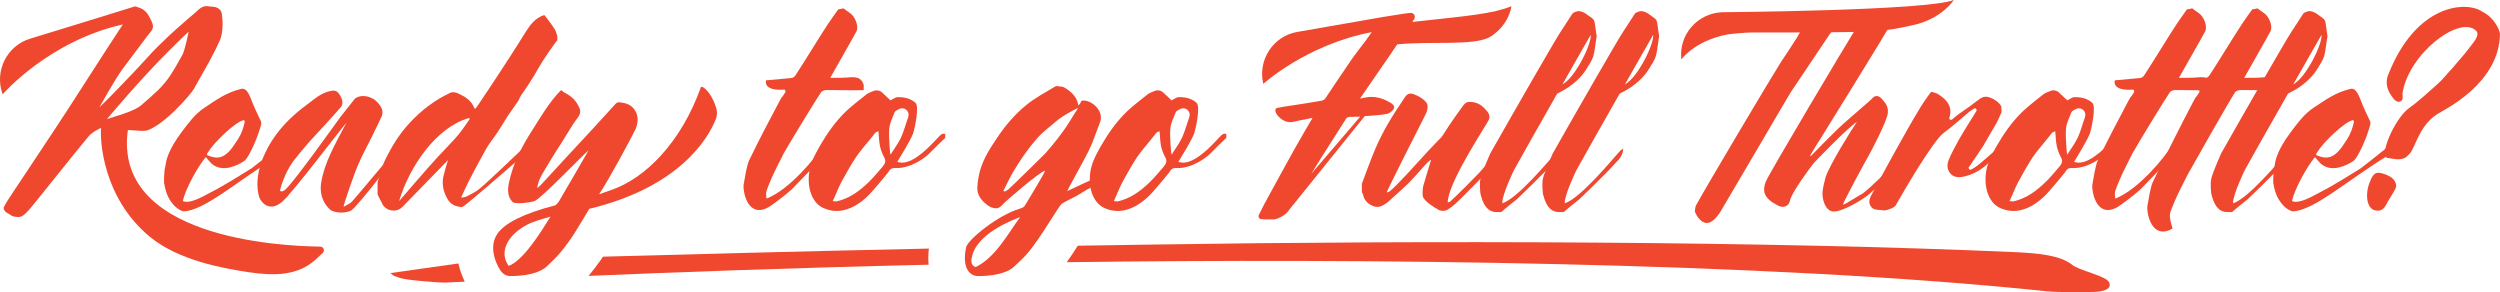
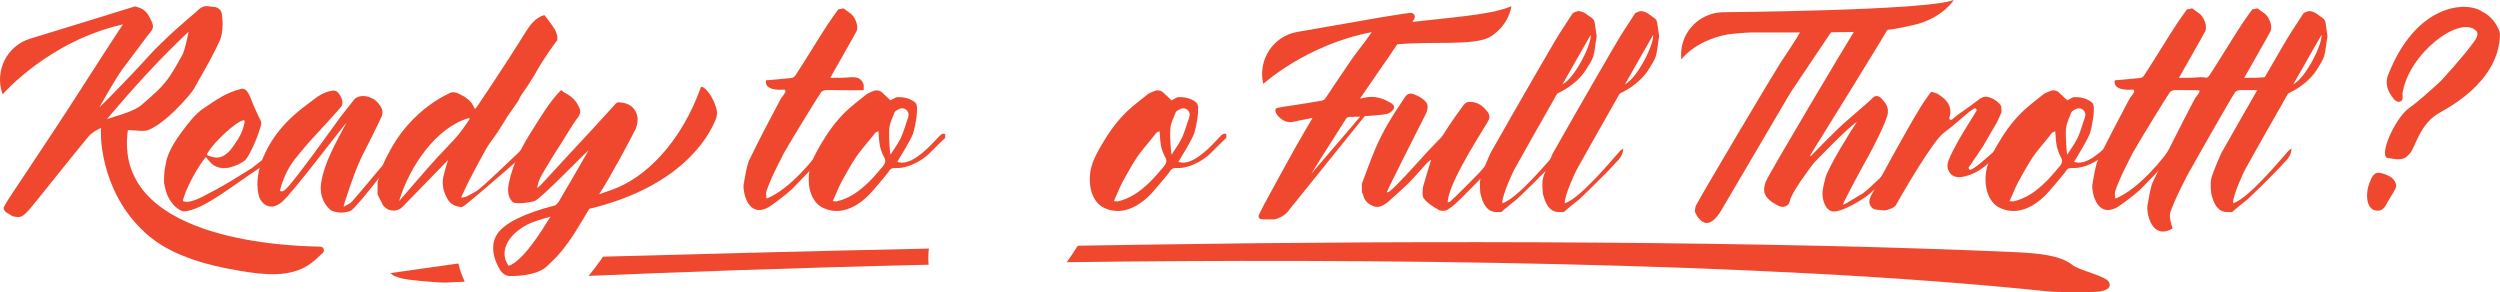
<svg xmlns="http://www.w3.org/2000/svg" id="Layer_1" viewBox="0 0 853.55 99.71">
  <defs>
    <style>.cls-1{fill:#ef482e;stroke-width:0px;}</style>
  </defs>
  <path class="cls-1" d="m205.86,87.63c-.29.44-.54.82-.75,1.12-1.29,1.81-2.65,3.65-4.17,5.45,28.77-1.23,69.01-2.74,116.11-3.82-.16-1.66-.15-3.49.09-5.51-46.41.99-87.89,2.12-111.28,2.76Z" />
  <path class="cls-1" d="m720.11,96.46c-.7-2.2-10.5-4.16-12.6-6.04-4.2-3.3-11.43-3.92-19.13-4.32-84.7-3.77-200.21-4.08-295.88-2.59-8.14.11-16.34.24-24.53.38-1.45,2.26-2.48,3.84-3.29,4.96l-.47.67c99.81-1.32,237.82-.19,334.68,9.93,4.9.47,9.8.16,14.7.24,4.9.08,7.47-1.1,6.53-3.22Z" />
  <path class="cls-1" d="m156.5,89.95c-7.82,1.13-15.62,2.21-23.24,3.29.23.24.7.39.93.78.47.16.93.39,1.4.55,1.4.55,3.27.86,5.6,1.1,1.87.24,4.9.47,7,.63,1.87.16,3.97.24,6.07.08.79-.03,2.28-.1,4.42-.21-.88-1.8-1.66-3.92-2.18-6.22Z" />
  <path class="cls-1" d="m110.23,86.32l-2.48,2.3c-6.14,5.63-14.34,5.55-22.62,4.35-9.05-1.37-24.15-4.01-34.05-12.2-16.04-13.31-16.98-33.03-16.56-37.04h-.09c-.09,0-2.9,1.28-4.18,2.82-4.27,5.04-19.37,24.15-20.57,25.35-1.28,1.37-2.13,2.22-3.67,2.22-.09,0-.26,0-.34-.09-1.19,0-1.62-.34-2.39-.85-.34-.17-.68-.43-1.02-.6-.6-.34-.94-.94-1.02-1.62,0-.09.09-.17.09-.26.17-.26.34-.6.43-.85.34-.94,15.53-23.21,25.6-39,5.89-9.22,11.18-17.32,14.59-22.53C16.43,14.12.9,32.21.9,32.21c-2.9-7.94,1.45-16.64,9.47-19.03,0,0,35.67-10.92,35.76-11.01.85.26,1.71.51,2.48.94,1.54.85,2.3,2.39,3.07,4.01.09.17.09.34.17.43.6,1.28.51,2.22-.43,3.33-.77.85-5.46,7.25-9.73,12.89-2.22,2.99-7.77,12.89-7.77,12.89,2.82-2.65,9.3-9.39,12.03-12.29,1.02-1.11,1.96-2.13,2.99-3.24,1.96-2.13,4.01-4.44,6.23-6.49,2.99-2.99,6.32-5.89,9.47-8.62.51-.43,1.02-.85,1.54-1.28.26-.26.51-.51.77-.68,1.02-1.02,2.05-1.96,3.58-1.96h.26c.6.09,1.28.17,1.62.17,2.22.08,3.16,1.28,3.33,2.47.85,5.55-.6,8.88-.6,8.88-1.02,2.3-2.22,4.69-3.76,7.51-1.54,2.73-3.07,5.55-4.61,8.19l-.51.94c-.68,1.19-3.5,4.52-6.74,7.68-3.93,3.76-7.34,6.06-9.56,6.66-.17,0-.68.09-1.45.09-.51,0-4.61-.34-4.86-.26-5.04,36.61,51.38,39.6,65.71,39.77,1.11,0,1.62,1.37.85,2.13ZM64.4,10.88l-.43.34c-9.81,9.22-18.69,19.12-25.94,27.65l-1.54,1.79,2.22-.68.17-.09c3.33-.94,7.68-2.47,9.39-4.01,2.05-1.79,3.93-3.41,5.72-5.12,1.62-1.62,2.9-3.16,3.93-4.69,1.37-2.05,2.73-4.35,4.35-7.34.85-1.45,2.13-7.85,2.13-7.85Z" />
  <path class="cls-1" d="m58.25,68.65c-1.28-1.88-1.88-4.01-2.22-6.23-.09-.94.09-4.1.17-4.52.34-1.19.43-2.56.77-3.67,1.11-3.5,2.99-6.32,5.04-9.13,2.3-3.07,4.61-6.23,7.85-8.36,3.67-2.39,7.17-5.12,12.54-6.4,2.22-.51,3.16,3.33,4.18,5.63.77,1.88,1.71,3.67,2.56,5.55,0,.26,0,.51.09.77-.17.6-1.45,5.63-4.35,10.75-.43.68-.94,1.54-1.54,1.96-2.22,1.45-6.91,3.84-10.58,1.28-.94-.68-1.71-1.79-2.48-2.65-2.47,2.82-7,10.84-7.85,15.02,2.65,1.19,7.77-2.13,10.5-3.5,2.47-1.19,10.58-6.15,12.97-7.68.51-.34,7.6-5.97,8.11-6.4,1.62-1.54,3.16-3.16,4.69-4.69.17.08.26.17.34.26-.09.26-.17.51-.17.77.09,2.9-1.54,4.44-3.58,5.63-13.91,8.45-25.69,19.12-32.77,19.12-1.79-.6-3.16-1.88-4.27-3.5Zm25.01-27.65c-3.07.6-10.33,7.94-11.78,10.33-1.11,1.62-1.28,1.54.6,2.13,1.88.6,3.5.43,5.12-.85,1.79-1.37,2.9-3.41,4.18-5.29,1.11-1.79,1.79-3.75,2.22-5.89-.08-.17-.26-.26-.34-.43Z" />
  <path class="cls-1" d="m105.28,35.37c1.96-1.54,3.93-3.16,6.23-3.93,1.19-.34,2.47-.85,3.5-.17.68.43,2.9,3.33,1.37,5.29-1.19,1.45-8.53,9.47-11.01,12.12-1.28,1.45-4.78,5.72-5.21,6.32-2.13,2.99-3.58,6.31-4.52,9.81-.09.43.34.68.77.51.34-.17.77-.34,1.02-.6,2.82-2.39,17.58-23.13,18.78-24.75,1.54-2.05,3.24-4.01,4.78-6.06.77-1.02,3.5-1.79,6.23-.26,1.02.51,1.88,1.45,2.56,2.39.77,1.11,1.11,2.39.51,3.75-1.19,2.48-2.3,4.86-3.5,7.25-1.45,2.99-3.16,5.97-4.44,9.05-1.28,2.82-5.12,13.91-5.04,14.51,1.02-.6,2.05-1.02,2.73-1.62.94-.94,17.75-21.08,19.2-22.7-.17,2.65-17.32,24.49-19.37,25.6-2.73,1.37-6.23.43-7-.17-2.56-2.22-3.58-5.21-3.33-8.53.26-2.13.85-4.27,1.54-6.32,1.54-4.78,6.83-14.25,7.17-14.85-.43.09-18.95,24.66-22.02,26.97-.85.68-1.96,1.37-3.07,1.54-2.13.17-3.58-1.02-4.52-2.9-.26-.6-2.39-6.49,1.96-15.53,4.61-9.73,12.8-15.28,14.68-16.73Z" />
  <path class="cls-1" d="m190.28,12.33v1.45c-.85.85-5.12,7.08-6.4,9.39-.85,1.45-1.62,2.9-2.56,4.27-1.11,1.88-2.39,3.58-3.58,5.38-.34.6-.6,1.37-1.02,1.96-1.02,1.54-2.13,2.99-3.16,4.52-1.28,1.96-2.48,4.01-3.76,5.97-1.19,1.79-2.56,3.41-3.67,5.29-2.13,3.75-4.18,7.6-6.15,11.44-.85,1.71-1.62,3.41-2.56,5.46.94-.17,1.37-.09,1.79-.34,1.62-.85,3.33-1.62,4.69-2.82,2.73-2.22,12.46-11.61,15.02-14,1.02-.94,2.22-1.79,3.24-2.73.68.85.6,1.54.17,2.3-10.5,9.13-23.98,20.91-24.58,20.82-2.05-.08-3.93-.85-4.95-2.73-1.54-2.65-2.13-5.55-1.19-8.62.43-1.62.85-3.16,1.37-4.78-.08.08-.17.17-.26.34l-15.28,15.7c-1.96,2.05-5.46,1.62-6.91-.94v-.09c-.51-1.02-1.11-2.05-1.62-3.16v-4.1c.17-.68.34-1.28.6-1.88.6-1.88,1.02-3.93,1.88-5.63,2.3-4.69,4.95-9.13,8.53-12.89,3.93-4.27,8.53-7.77,13.83-10.24.68-.34,1.88-.17,2.56.17,2.39,1.11,4.61,2.39,5.63,5.04,0,.09.09.09.34.26.43-.51.77-1.02,1.19-1.62,3.5-5.21,7-10.5,10.41-15.79,1.96-2.99,3.75-5.89,5.63-8.88,1.62-2.56,3.33-4.78,6.32-5.72.09,0,2.56,3.24,3.58,4.86.43.68.6,1.54.85,2.3Zm-29.87,28.25c-.09-.08-.26-.17-.34-.26-11.01,3.07-20.23,16.39-23.81,28.33.6-.68,10.58-12.29,13.4-15.28,2.22-2.39,4.61-4.78,6.74-7.25,1.45-1.79,2.73-3.67,4.01-5.55Z" />
  <path class="cls-1" d="m244.3,40.92c-2.56,6.23-12.03,22.87-43.1,30.38-2.39,4.01-5.29,8.79-6.31,10.24-1.28,1.79-2.65,3.67-4.1,5.29-1.28,1.54-2.82,2.82-4.18,4.18-1.11,1.02-4.27,3.24-12.37,3.24-1.37,0-2.56-.68-3.41-1.96,0,0-4.78-6.91-1.02-12.46,2.39-3.58,9.05-7,19.8-9.73.68-.51,1.19-1.28,1.19-1.28.17-.26,9.9-16.98,10.16-17.5-2.56,2.22-15.45,15.7-18.26,17.24-.94.51-6.91,1.37-7.77.34-1.79-1.96-1.62-4.44-1.11-6.74,1.37-6.57,4.52-12.46,8.11-18.01,2.9-4.61,5.72-9.39,9.56-13.31h.26c.26.26.43.51.68.6,2.05,1.02,3.84,2.39,4.95,4.52.85,1.45,1.02,2.48.09,3.93-.77,1.02-1.54,2.05-2.22,3.16-1.19,1.96-2.39,3.84-3.58,5.8-1.28,1.88-6.23,9.81-7.25,11.95-.85,1.79-1.02,3.33-.94,3.41.51-.51,1.11-.94,1.62-1.54.85-.94,17.07-18.52,17.75-19.2.94-.94,5.63-6.23,7.25-7.94.26-.34.85-.68,1.28-.6,2.05.17,4.01.68,5.29,2.56,1.45,2.13,1.19,4.44.34,6.57-.94,2.05-8.88,16.9-12.46,22.27,1.71-.6,3.33-1.19,4.61-1.62,11.01-3.93,23.3-15.79,30.13-34.91.26-.85,3.41,1.45,5.04,6.49.6,1.45.6,3.16,0,4.61Zm-56.33,33.03c-3.58,1.02-6.4,1.88-7.94,2.73-6.32,3.33-9.9,8.96-6.4,14.08l.68-.26c4.86-2.39,10.33-11.18,13.65-16.56Z" />
  <path class="cls-1" d="m281.85,30.76c-.51.08-1.28.34-1.54.77-1.28,1.79-11.18,18.01-12.72,20.82-.77,1.45-3.84,7.6-4.44,9.13-1.54,3.84-1.79,3.84-1.45,6.32,7.94-3.07,16.81-14.08,19.03-17.67.77-1.28,1.79-2.3,2.73-3.33.34-.34,1.02-.26,1.54-.43.09.68-4.18,7.17-5.63,8.88-.51.6-6.83,7.08-8.71,9.05-.09.08-.26.26-.34.34-1.88,1.79-7.17,5.72-7.85,6.06-6.06,3.5-8.45-2.82-8.62-6.91,0-.34,0-.68.09-1.02.26-1.45.94-6.06,1.79-7.94,3.24-6.74,6.74-13.4,10.24-19.97,1.62-3.07.26-.34,2.13-3.33.26-.43-.08-1.02-.51-.94-1.45.17-6.74.26-6.06-3.16,1.62-.17,6.83-.6,8.45-.77.77-.09,1.28-.34,1.71-1.11,2.56-3.84,8.36-13.4,10.92-17.24,1.11-1.71,2.39-3.41,3.58-5.12.68-.08,1.11-.17,1.79-.34.77.51,1.45,1.11,2.13,1.54,1.88,1.19,3.16,4.61,2.3,6.32-1.79,3.33-7,12.37-8.96,15.87,1.79,0,4.86,0,6.49-.17,2.22-.17,4.1-.09,4.95,2.56v1.79c-2.56.17-12.03-.09-13.06,0Z" />
  <path class="cls-1" d="m304.04,34.26c.77-.34,1.62-1.11,2.56-1.11,2.13,0,4.27.43,5.97,1.96,1.37,1.19-.26,8.71-.77,10.33-.77,2.22-4.61,8.45-5.46,9.81,3.33,1.19,7-1.79,8.7-3.16,2.05-1.71,3.93-3.75,5.8-5.72.6-.6,1.11-.94,1.88-.6v1.45h-.17c-1.62,1.62-3.33,3.16-4.95,4.86-1.45,1.62-6.66,5.55-11.95,5.29-1.19-.08-1.88.43-2.39,1.45-.17.26-3.33,4.1-4.78,5.72-.77.85-8.28,10.58-17.32,6.49-3.41-1.45-5.55-5.89-4.95-11.69.34-3.41,1.96-6.4,3.58-9.3,2.56-4.44,5.46-8.62,9.22-12.2,2.13-1.96,4.52-3.76,6.83-5.63.43-.34,1.54-.85,2.48-1.19.94-.34,2.13-.17,2.9.6.94.85,1.88,1.79,2.82,2.65Zm-5.21,11.09c-.68.85-1.37,1.71-2.05,2.56-1.54,1.88-3.16,3.75-4.52,5.72-1.79,2.73-3.41,5.63-4.95,8.45-1.11,2.05-1.88,4.27-2.99,6.57.85.08,1.19.17,1.45.08,4.35-1.02,7.77-3.58,10.84-6.57,1.71-1.62,3.16-3.5,4.69-5.21.85-1.02,1.37-1.96.51-3.33-.6-1.19-1.11-2.48-1.37-3.75-.34-1.62-.34-3.24-.51-5.04-.43.17-.85.26-1.11.51Zm8.79,1.62c1.02-2.22,1.62-4.69,2.48-7v-.17c.6-1.88-1.45-3.5-3.16-2.56q-.09.09-.17.09c-.51.26-1.19.6-1.37,1.11-.68,1.79-1.62,3.58-1.79,5.46-.26,2.65.26,8.79.43,8.88,1.11-1.71,2.73-4.01,3.58-5.8Z" />
-   <path class="cls-1" d="m378.85,60.89c-.17.09-7.17,3.5-7.6,3.76-1.28.77-2.48,1.54-3.67,2.22-1.71.94-3.5,1.71-5.12,2.73-.6.34-6.06,9.39-7.94,11.95-1.28,1.79-2.56,3.67-4.01,5.29-1.37,1.54-2.82,2.82-4.27,4.18-1.02,1.02-4.27,3.24-12.29,3.24-3.07,0-5.55-3.07-4.1-9.81.51-2.56,10.92-11.09,18.43-13.23.85-.26,1.37-.51,1.79-1.28,1.71-2.82,3.41-5.63,5.04-8.45.6-1.02,1.19-2.05,1.71-3.16-1.28-.17-13.65,10.5-14.25,11.27-1.37,1.54-2.22,1.88-4.1,1.19-.68-.26-1.28-.68-1.88-1.19-1.79-1.45-3.07-3.33-2.9-5.72.09-1.88.43-3.84.94-5.72,1.19-4.1,3.41-7.6,5.8-11.09,2.73-4.1,5.89-7.85,9.73-11.01,3.16-2.65,6.83-4.52,10.33-6.66h.51c.77.17,1.71.09,2.3.43,2.39,1.45,4.44,3.16,4.86,6.14.26-.26.68-.51.77-.94.26-.77.77-.77,1.45-.68,2.65.26,5.89,3.16,5.46,6.4-.08.68-.43,1.28-.6,1.88-.68,1.88-1.37,3.67-2.05,5.46-.43,1.19-1.02,2.39-1.54,3.5-1.11,2.39-7.08,12.97-7.25,13.65,2.73-1.28,6.31-2.99,8.79-4.1,1.45-.6,2.9-1.19,4.35-1.71.34-.17.85.26,1.28.43v1.02Zm-30.55,13.23c-2.48.94-15.28,5.72-16.56,14.08-.26,1.28,0,2.56,1.37,2.99,6.83-3.33,11.09-11.52,15.19-17.07Zm12.97-33.28c-2.39,2.13-5.12,4.01-7.17,6.4-2.65,2.99-4.95,6.23-7.08,9.64-1.71,2.56-2.99,5.46-4.44,8.28.17.08.26.17.43.26.43-.26.85-.43,1.19-.68,1.28-1.11,12.03-11.69,12.63-12.29,3.07-3.5,5.97-7.08,8.45-11.09.85-1.45,1.79-2.9,2.82-4.44-1.11.26-5.72,2.99-6.83,3.93Z" />
  <path class="cls-1" d="m400.01,34.26c.77-.34,1.62-1.11,2.56-1.11,2.13,0,4.27.43,5.97,1.96,1.37,1.19-.26,8.71-.77,10.33-.77,2.22-4.61,8.45-5.46,9.81,3.33,1.19,7-1.79,8.7-3.16,2.05-1.71,3.93-3.75,5.8-5.72.6-.6,1.11-.94,1.88-.6v1.45h-.17c-1.62,1.62-3.33,3.16-4.95,4.86-1.45,1.62-6.66,5.55-11.95,5.29-1.19-.08-1.88.43-2.39,1.45-.17.26-3.33,4.1-4.78,5.72-.77.85-8.28,10.58-17.32,6.49-3.41-1.45-5.55-5.89-4.95-11.69.34-3.41,1.96-6.4,3.58-9.3,2.56-4.44,5.46-8.62,9.22-12.2,2.13-1.96,4.52-3.76,6.83-5.63.43-.34,1.54-.85,2.48-1.19.94-.34,2.13-.17,2.9.6.94.85,1.88,1.79,2.82,2.65Zm-5.21,11.09c-.68.85-1.37,1.71-2.05,2.56-1.54,1.88-3.16,3.75-4.52,5.72-1.79,2.73-3.41,5.63-4.95,8.45-1.11,2.05-1.88,4.27-2.99,6.57.85.08,1.19.17,1.45.08,4.35-1.02,7.77-3.58,10.84-6.57,1.71-1.62,3.16-3.5,4.69-5.21.85-1.02,1.37-1.96.51-3.33-.6-1.19-1.11-2.48-1.37-3.75-.34-1.62-.34-3.24-.51-5.04-.43.17-.85.26-1.11.51Zm8.79,1.62c1.02-2.22,1.62-4.69,2.48-7v-.17c.6-1.88-1.45-3.5-3.16-2.56q-.09.09-.17.09c-.51.26-1.19.6-1.37,1.11-.68,1.79-1.62,3.58-1.79,5.46-.26,2.65.26,8.79.43,8.88,1.11-1.71,2.73-4.01,3.58-5.8Z" />
  <path class="cls-1" d="m516.04,2.09s-.6,6.14-7,10.33c-5.21,3.41-20.65,1.54-32,2.73-2.3,3.41-4.27,6.32-4.44,6.49-1.71,2.48-8.28,12.03-8.28,12.03.68-.17,1.45-.26,2.13-.43,2.82-.51,5.46.26,7.77,1.54.68.34,1.28.77,1.62,1.28.77,1.11-1.37,2.65-2.3,2.82-2.05.43-5.04.6-7.6.77l-25.94,32.17v.09c-1.62,2.13-4.35,2.9-4.86,2.99h-3.58c-.34,0-.6-.09-.94-.09-.68,0-1.11-.77-.85-1.37l1.88-3.75c.17-.34,11.09-20.4,13.83-24.92.85-1.45,1.62-2.82,2.65-4.52-1.79.34-3.24.68-4.78.94-1.45.34-2.9.85-4.61.17-1.62-.68-3.33-2.39-3.33-3.76,0-.26.34-.77.68-.77,1.71-.34,3.41-.6,5.21-.85,3.33-.51,6.66-1.02,9.98-1.62.43-.08.85-.34,1.11-.6,2.48-3.67,6.06-9.13,8.62-12.8,1.45-2.13,3.5-4.78,5.21-7l2.13-2.99c-22.36,4.27-37.04,17.67-37.04,17.67-1.96-8.19,3.41-16.39,11.69-17.75l29.36-5.12,6.49-1.02,1.19-.17h-.09l1.54-.17c1.11-.17,1.96,1.02,1.37,2.05v.09c-.26.26-.43.6-.68.94,19.8-2.13,27.57-2.82,33.88-5.38Zm-55.39,37.81c-.26.09-.51.17-.77.26q-.09.08-.17.17c-2.39,3.84-7,10.84-12.03,19.03l16.73-19.54c-2.13.09-3.75.09-3.75.09Z" />
  <path class="cls-1" d="m486.17,40.15c-.94,1.79-12.12,23.9-12.72,25.52.51-.09.68-.09.77-.17,2.48-1.79,10.16-10.5,12.03-12.46,1.88-2.13,3.93-4.18,5.89-6.23.34-.34.51-.77.77-1.11.6-.85,1.11-1.79,1.71-2.65,1.54-2.22,3.07-4.52,4.69-6.66.43-.68,1.19-1.45,1.79-1.54,2.05-.26,4.01.43,5.46,1.88,1.02,1.11,2.48,2.22,1.79,4.1-.34,1.11-12.97,19.8-14,27.4,0,.26-.09.51-.09.85.26-.08.68-.08.85-.26,1.71-1.45,8.96-8.79,10.07-9.98,1.79-2.13,3.75-4.18,5.63-6.23.51-.51,1.11-1.37,1.96-.6.08.51.08.85.08,1.28-.77.85-1.54,1.79-2.3,2.65l-4.61,4.61c-1.11,1.11-7.42,7.6-9.05,9.05-.77.68-1.62,1.28-2.47,1.88-.94.6-2.22.68-3.24.17-1.88-1.02-4.44-2.73-5.29-4.27-.34-.6-.17-3.07,0-3.76.85-2.99,1.79-5.97,2.73-9.05-.17.08-.34.17-.6.34-.94.68-5.21,5.72-6.66,7.17-.34.43-5.38,5.04-7.51,6.91-.34.34-.77.51-1.11.77-1.19.77-2.48,1.19-3.93.6-1.79-.77-2.99-1.88-3.41-3.84-.09-.34-.26-.6-.43-.94v-2.82c.09-.17,3.07-8.53,4.78-12.38,2.47-5.72,5.72-11.01,9.22-16.13.77-1.19,1.37-2.48,3.07-2.3.09,0,3.84,1.19,5.12,3.33.94,1.79-.94,4.69-1.02,4.86Z" />
  <path class="cls-1" d="m545.15,12.41c-.17.34-.6,4.78-1.11,6.66-.51,1.62-1.45,2.9-2.3,4.35-1.37,2.3-4.44,5.89-10.07,8.53-5.97,10.5-12.37,21.76-14.76,26.11,0,0-4.1,8.36-4.01,11.35,5.21-1.62,15.96-14.59,18.69-17.67.34-.43.77-.6,1.28-1.02-.08,2.3-1.37,3.67-2.56,4.86-3.41,3.84-11.95,12.03-12.55,12.55-1.79,1.37-3.5,2.82-5.21,4.27h-1.71c-4.27,0-5.12-5.55-5.38-6.23,0,0-.43-3.41,0-5.21.43-1.96,3.33-8.53,3.33-8.53,8.45-14.94,22.36-39.09,23.98-41.48,1.37-2.05,2.73-4.18,4.1-6.31.26-.43,1.79-.85,1.96-.85,1.96,0,3.24,1.45,4.69,2.39.68.51.85,1.02.94,1.62v-.08l.68,4.69Zm-2.05-.51c-1.79,3.16-5.55,9.64-9.64,16.9,4.44-2.39,9.98-13.83,9.64-16.9Z" />
  <path class="cls-1" d="m566.48,12.41c-.17.34-.6,4.78-1.11,6.66-.51,1.62-1.45,2.9-2.3,4.35-1.37,2.3-4.44,5.89-10.07,8.53-5.97,10.5-12.37,21.76-14.76,26.11,0,0-4.1,8.36-4.01,11.35,5.21-1.62,15.96-14.59,18.69-17.67.34-.43.77-.6,1.28-1.02-.08,2.3-1.37,3.67-2.56,4.86-3.41,3.84-11.95,12.03-12.55,12.55-1.79,1.37-3.5,2.82-5.21,4.27h-1.71c-4.27,0-5.12-5.55-5.38-6.23,0,0-.43-3.41,0-5.21.43-1.96,3.33-8.53,3.33-8.53,8.45-14.94,22.36-39.09,23.98-41.48,1.37-2.05,2.73-4.18,4.1-6.31.26-.43,1.79-.85,1.96-.85,1.96,0,3.24,1.45,4.69,2.39.68.51.85,1.02.94,1.62v-.08l.68,4.69Zm-2.05-.51c-1.79,3.16-5.55,9.64-9.64,16.9,4.44-2.39,9.98-13.83,9.64-16.9Z" />
  <path class="cls-1" d="m667.07,0s-4.18,6.66-14.51,8.71c-5.29,1.02-7.51,2.22-27.31,2.3-.17.17-.34.43-.51.6-1.19,1.88-5.29,7.77-13.23,19.71-.85,1.28-17.92,30.55-22.36,37.98l-1.71,2.9c-1.62,2.56-3.24,3.93-4.69,3.93-2.39,0-4.01-3.41-4.1-4.01.08-.85.17-1.54.43-2.05,3.07-5.72,26.54-45.15,28.93-48.82.43-.6,5.21-7.85,5.63-8.62l.6-1.11.34-.43h-16.73c-1.54,0-6.66.43-8.11.68-11.18,2.13-15.7,8.53-15.7,8.53-.94-8.36,5.38-15.7,13.83-16.13,0,0,70.24-.51,79.2-4.18Z" />
  <path class="cls-1" d="m640.7,4.48c1.19.94,2.13,2.13,3.07,3.24.51.6,1.19,1.37.6,2.47-.85,1.71-22.53,36.78-23.38,38.06-.26.43-.51.85-.77,1.19-.77,1.28-1.45,2.47-2.22,3.67.17.09.09.09.26.17,1.37-1.45,2.82-2.82,4.18-4.27,2.3-2.22,4.52-4.61,6.91-6.74,2.65-2.39,9.22-7.94,9.73-8.53.94-1.19,2.13-1.28,3.24-.17,1.28,1.37,2.48,2.73,2.22,5.04-.34,2.9-5.72,13.14-6.91,15.19-1.11,1.88-8.19,15.02-8.45,16.13.51-.26.77-.34,1.02-.43,1.37-.77,3.33-2.05,4.69-2.82.43-.26.85-.43,1.28-.77,2.3-1.71,9.3-8.53,11.27-10.75.26-.34,1.02-.34,1.62-.43,0,.6-8.62,10.16-12.29,12.63-1.62,1.19-7.68,4.86-10.67,4.86s-4.1-4.52-3.84-6.83c.17-1.62.6-3.24,1.02-4.86,1.37-4.27,9.05-16.56,10.67-18.86-2.56,1.37-14.42,13.65-14.76,14.08-1.45,1.88-7.6,10.07-8.11,12.89-.34,1.79-2.3,2.47-3.84,1.62-.85-.43-1.62-.85-2.39-1.37-2.56-1.88-3.16-3.84-1.96-6.91,1.37-3.24,27.74-47.45,29.96-50.95.85-1.28,2.65-4.18,4.01-6.06.85-1.28,2.65-1.54,3.84-.51Z" />
  <path class="cls-1" d="m673.13,55.77c-.26.43-.6.85-.94,1.28-.26.43.26,1.11.77.85,1.54-.77,2.99-1.96,3.75-2.65,1.96-1.71,8.11-6.91,9.9-8.88v-.09c.43-.51,1.28.17.85.77-1.02,1.45-7.25,7.08-8.19,8.19-1.19,1.45-5.21,4.69-9.81,5.21-1.45.26-2.65-.43-2.9-.6-1.62-1.19-2.05-3.24-1.28-5.12.94-2.39,2.22-4.61,3.41-6.83,1.88-3.33,4.01-6.57,5.97-9.81.09-.09.09-.17.17-.26.17-.51-.34-1.11-.85-.77-.51.34-1.02.68-1.54,1.02-2.9,2.39-5.72,5.04-8.79,7.25-3.67,2.73-13.91,20.31-16.39,24.75-.51.94-3.07,1.71-3.93,1.79-.09,0-.17,0-.26-.09h-.17c-.51-.08-1.28-.08-2.05-.17-2.05-.09-3.24-2.22-2.3-4.18v-.09c2.05-4.1,13.23-24.41,16.47-29.61,1.19-2.05,2.65-4.18,4.1-6.15.17-.17.34-.26.6-.17.6.17,1.71.51,1.79.6,1.37.94,5.55,3.24,4.1,8.02q0,.09-.08.09c-.17.6.51,1.02.94.68.77-.68,1.54-1.28,1.96-1.62,2.65-1.79,5.21-3.67,7.68-5.55,1.28-.85,2.47-.68,3.5-.26,1.54.6,2.82,1.54,3.67,2.9,0,.68.09,1.28.09,2.05-.6,1.19-1.02,2.48-1.71,3.67-1.54,2.56-2.99,5.21-4.52,7.77-1.28,2.05-2.65,4.01-4.01,5.97Z" />
  <path class="cls-1" d="m705.82,34.26c.77-.34,1.62-1.11,2.56-1.11,2.13,0,4.27.43,5.97,1.96,1.37,1.19-.26,8.71-.77,10.33-.77,2.22-4.61,8.45-5.46,9.81,3.33,1.19,7-1.79,8.71-3.16,2.05-1.71,3.93-3.75,5.8-5.72.6-.6,1.11-.94,1.88-.6v1.45h-.17c-1.62,1.62-3.33,3.16-4.95,4.86-1.45,1.62-6.66,5.55-11.95,5.29-1.19-.08-1.88.43-2.39,1.45-.17.26-3.33,4.1-4.78,5.72-.77.85-8.28,10.58-17.32,6.49-3.41-1.45-5.55-5.89-4.95-11.69.34-3.41,1.96-6.4,3.58-9.3,2.56-4.44,5.46-8.62,9.22-12.2,2.13-1.96,4.52-3.76,6.83-5.63.43-.34,1.54-.85,2.48-1.19.94-.34,2.13-.17,2.9.6.94.85,1.88,1.79,2.82,2.65Zm-5.21,11.09l-2.05,2.56c-1.54,1.88-3.16,3.75-4.52,5.72-1.79,2.73-3.41,5.63-4.95,8.45-1.11,2.05-1.88,4.27-2.99,6.57.85.08,1.19.17,1.45.08,4.35-1.02,7.77-3.58,10.84-6.57,1.71-1.62,3.16-3.5,4.69-5.21.85-1.02,1.37-1.96.51-3.33-.6-1.19-1.11-2.48-1.37-3.75-.34-1.62-.34-3.24-.51-5.04-.43.17-.85.26-1.11.51Zm8.79,1.62c1.02-2.22,1.62-4.69,2.47-7v-.17c.6-1.88-1.45-3.5-3.16-2.56q-.08.09-.17.09c-.51.26-1.19.6-1.37,1.11-.68,1.79-1.62,3.58-1.79,5.46-.26,2.65.26,8.79.43,8.88,1.11-1.71,2.73-4.01,3.58-5.8Z" />
  <path class="cls-1" d="m742.34,30.76c-.51.08-1.28.34-1.54.77-1.28,1.79-11.18,18.01-12.72,20.82-.77,1.45-3.84,7.6-4.44,9.13-1.54,3.84-1.79,3.84-1.45,6.32,7.94-3.07,16.81-14.08,19.03-17.67.77-1.28,1.79-2.3,2.73-3.33.34-.34,1.02-.26,1.54-.43.08.68-4.18,7.17-5.63,8.88-.51.6-6.83,7.08-8.71,9.05-.08.08-.26.26-.34.34-1.88,1.79-7.17,5.72-7.85,6.06-6.06,3.5-8.45-2.82-8.62-6.91,0-.34,0-.68.08-1.02.26-1.45.94-6.06,1.79-7.94,3.24-6.74,6.74-13.4,10.24-19.97,1.62-3.07.26-.34,2.13-3.33.26-.43-.08-1.02-.51-.94-1.45.17-6.74.26-6.06-3.16,1.62-.17,6.83-.6,8.45-.77.77-.09,1.28-.34,1.71-1.11,2.56-3.84,8.36-13.4,10.92-17.24,1.11-1.71,2.39-3.41,3.58-5.12.68-.08,1.11-.17,1.79-.34.77.51,1.45,1.11,2.13,1.54,1.88,1.19,3.16,4.61,2.3,6.32-1.79,3.33-7,12.37-8.96,15.87,1.79,0,4.86,0,6.49-.17,2.22-.17,4.1-.09,4.95,2.56v1.79c-2.56.17-12.03-.09-13.06,0Z" />
  <path class="cls-1" d="m764.62,30.76c-.51.08-1.28.34-1.54.77-1.28,1.79-14.68,25.35-16.21,28.16-.77,1.45-3.84,7.6-4.44,9.13-1.54,3.84-1.79,3.84-1.45,6.32l.77,2.9c-6.06,3.5-8.45-2.82-8.62-6.91,0-.34,0-.68.08-1.02.26-1.45.94-6.06,1.79-7.94,3.24-6.74,10.24-20.74,13.74-27.31,1.62-3.07.26-.34,2.13-3.33.26-.43-.08-1.02-.51-.94-1.45.17-6.74.26-6.06-3.16,1.62-.17,6.83-.6,8.45-.77.77-.09,1.28-.34,1.71-1.11,2.56-3.84,8.36-13.4,10.92-17.24,1.11-1.71,2.39-3.41,3.58-5.12.68-.08,1.11-.17,1.79-.34.77.51,1.45,1.11,2.13,1.54,1.88,1.19,3.16,4.61,2.3,6.32-1.79,3.33-7,12.37-8.96,15.87,1.79,0,4.86,0,6.49-.17,2.22-.17,4.1-.09,4.95,2.56v1.79c-2.56.17-12.03-.09-13.06,0Z" />
  <path class="cls-1" d="m794.66,12.41c-.17.34-.6,4.78-1.11,6.66-.51,1.62-1.45,2.9-2.3,4.35-1.37,2.3-4.44,5.89-10.07,8.53-5.97,10.5-12.38,21.76-14.76,26.11,0,0-4.1,8.36-4.01,11.35,5.21-1.62,15.96-14.59,18.69-17.67.34-.43.77-.6,1.28-1.02-.08,2.3-1.37,3.67-2.56,4.86-3.41,3.84-11.95,12.03-12.54,12.55-1.79,1.37-3.5,2.82-5.21,4.27h-1.71c-4.27,0-5.12-5.55-5.38-6.23,0,0-.43-3.41,0-5.21.43-1.96,3.33-8.53,3.33-8.53,8.45-14.94,22.36-39.09,23.98-41.48,1.37-2.05,2.73-4.18,4.1-6.31.26-.43,1.79-.85,1.96-.85,1.96,0,3.24,1.45,4.69,2.39.68.51.85,1.02.94,1.62v-.08l.68,4.69Zm-2.05-.51c-1.79,3.16-5.55,9.64-9.64,16.9,4.44-2.39,9.99-13.83,9.64-16.9Z" />
-   <path class="cls-1" d="m778.36,68.65c-1.28-1.88-1.88-4.01-2.22-6.23-.08-.94.08-4.1.17-4.52.34-1.19.43-2.56.77-3.67,1.11-3.5,2.99-6.32,5.04-9.13,2.3-3.07,4.61-6.23,7.85-8.36,3.67-2.39,7.17-5.12,12.55-6.4,2.22-.51,3.16,3.33,4.18,5.63.77,1.88,1.71,3.67,2.56,5.55,0,.26,0,.51.08.77-.17.6-1.45,5.63-4.35,10.75-.43.68-.94,1.54-1.54,1.96-2.22,1.45-6.91,3.84-10.58,1.28-.94-.68-1.71-1.79-2.48-2.65-2.47,2.82-7,10.84-7.85,15.02,2.65,1.19,7.77-2.13,10.5-3.5,2.48-1.19,10.58-6.15,12.97-7.68.51-.34,7.59-5.97,8.11-6.4,1.62-1.54,3.16-3.16,4.69-4.69.17.08.26.17.34.26-.09.26-.17.51-.17.77.08,2.9-1.54,4.44-3.58,5.63-13.91,8.45-25.69,19.12-32.77,19.12-1.79-.6-3.16-1.88-4.27-3.5Zm25.01-27.65c-3.07.6-10.33,7.94-11.78,10.33-1.11,1.62-1.28,1.54.6,2.13,1.88.6,3.5.43,5.12-.85,1.79-1.37,2.9-3.41,4.18-5.29,1.11-1.79,1.79-3.75,2.22-5.89-.08-.17-.26-.26-.34-.43Z" />
  <path class="cls-1" d="m809.34,61.57c.09-.17.17-.26.17-.43,1.11-2.22,1.96-2.56,4.35-1.79,1.71.6,3.24,1.28,4.01,2.99.26.6.34,1.45,0,2.05-1.02,1.96-2.3,3.76-3.33,5.72-.77,1.37-1.79,1.96-3.16,1.79-1.62-.17-2.47-1.19-2.99-2.99-.51-2.3-.17-4.86.94-7.34Zm10.92-29.7c0,.94.43,2.39-.85,2.82-1.2.34-2.13-.77-2.73-1.71-1.37-1.88-2.3-4.1-1.54-6.83,9.56-25.09,27.05-25.86,32.34-22.19,4.44,2.22,5.97,6.57,6.06,7.6-.17,16.98-19.12,25.94-21.42,27.4-6.57,4.27-7.51,11.95-9.64,13.74-.43.51-.85.85-1.37,1.19-2.13.94-3.58.34-6.14,0-2.65-1.37,2.73-13.14,7.08-16.64,3.58-2.56,6.91-5.63,10.24-8.62,1.88-1.62,3.33-3.67,5.04-5.38,1.71-2.13,3.75-4.27,5.29-6.32,1.37-1.96,4.52-4.95,2.65-6.57-5.8-5.12-22.96,8.11-25.01,21.51Z" />
</svg>